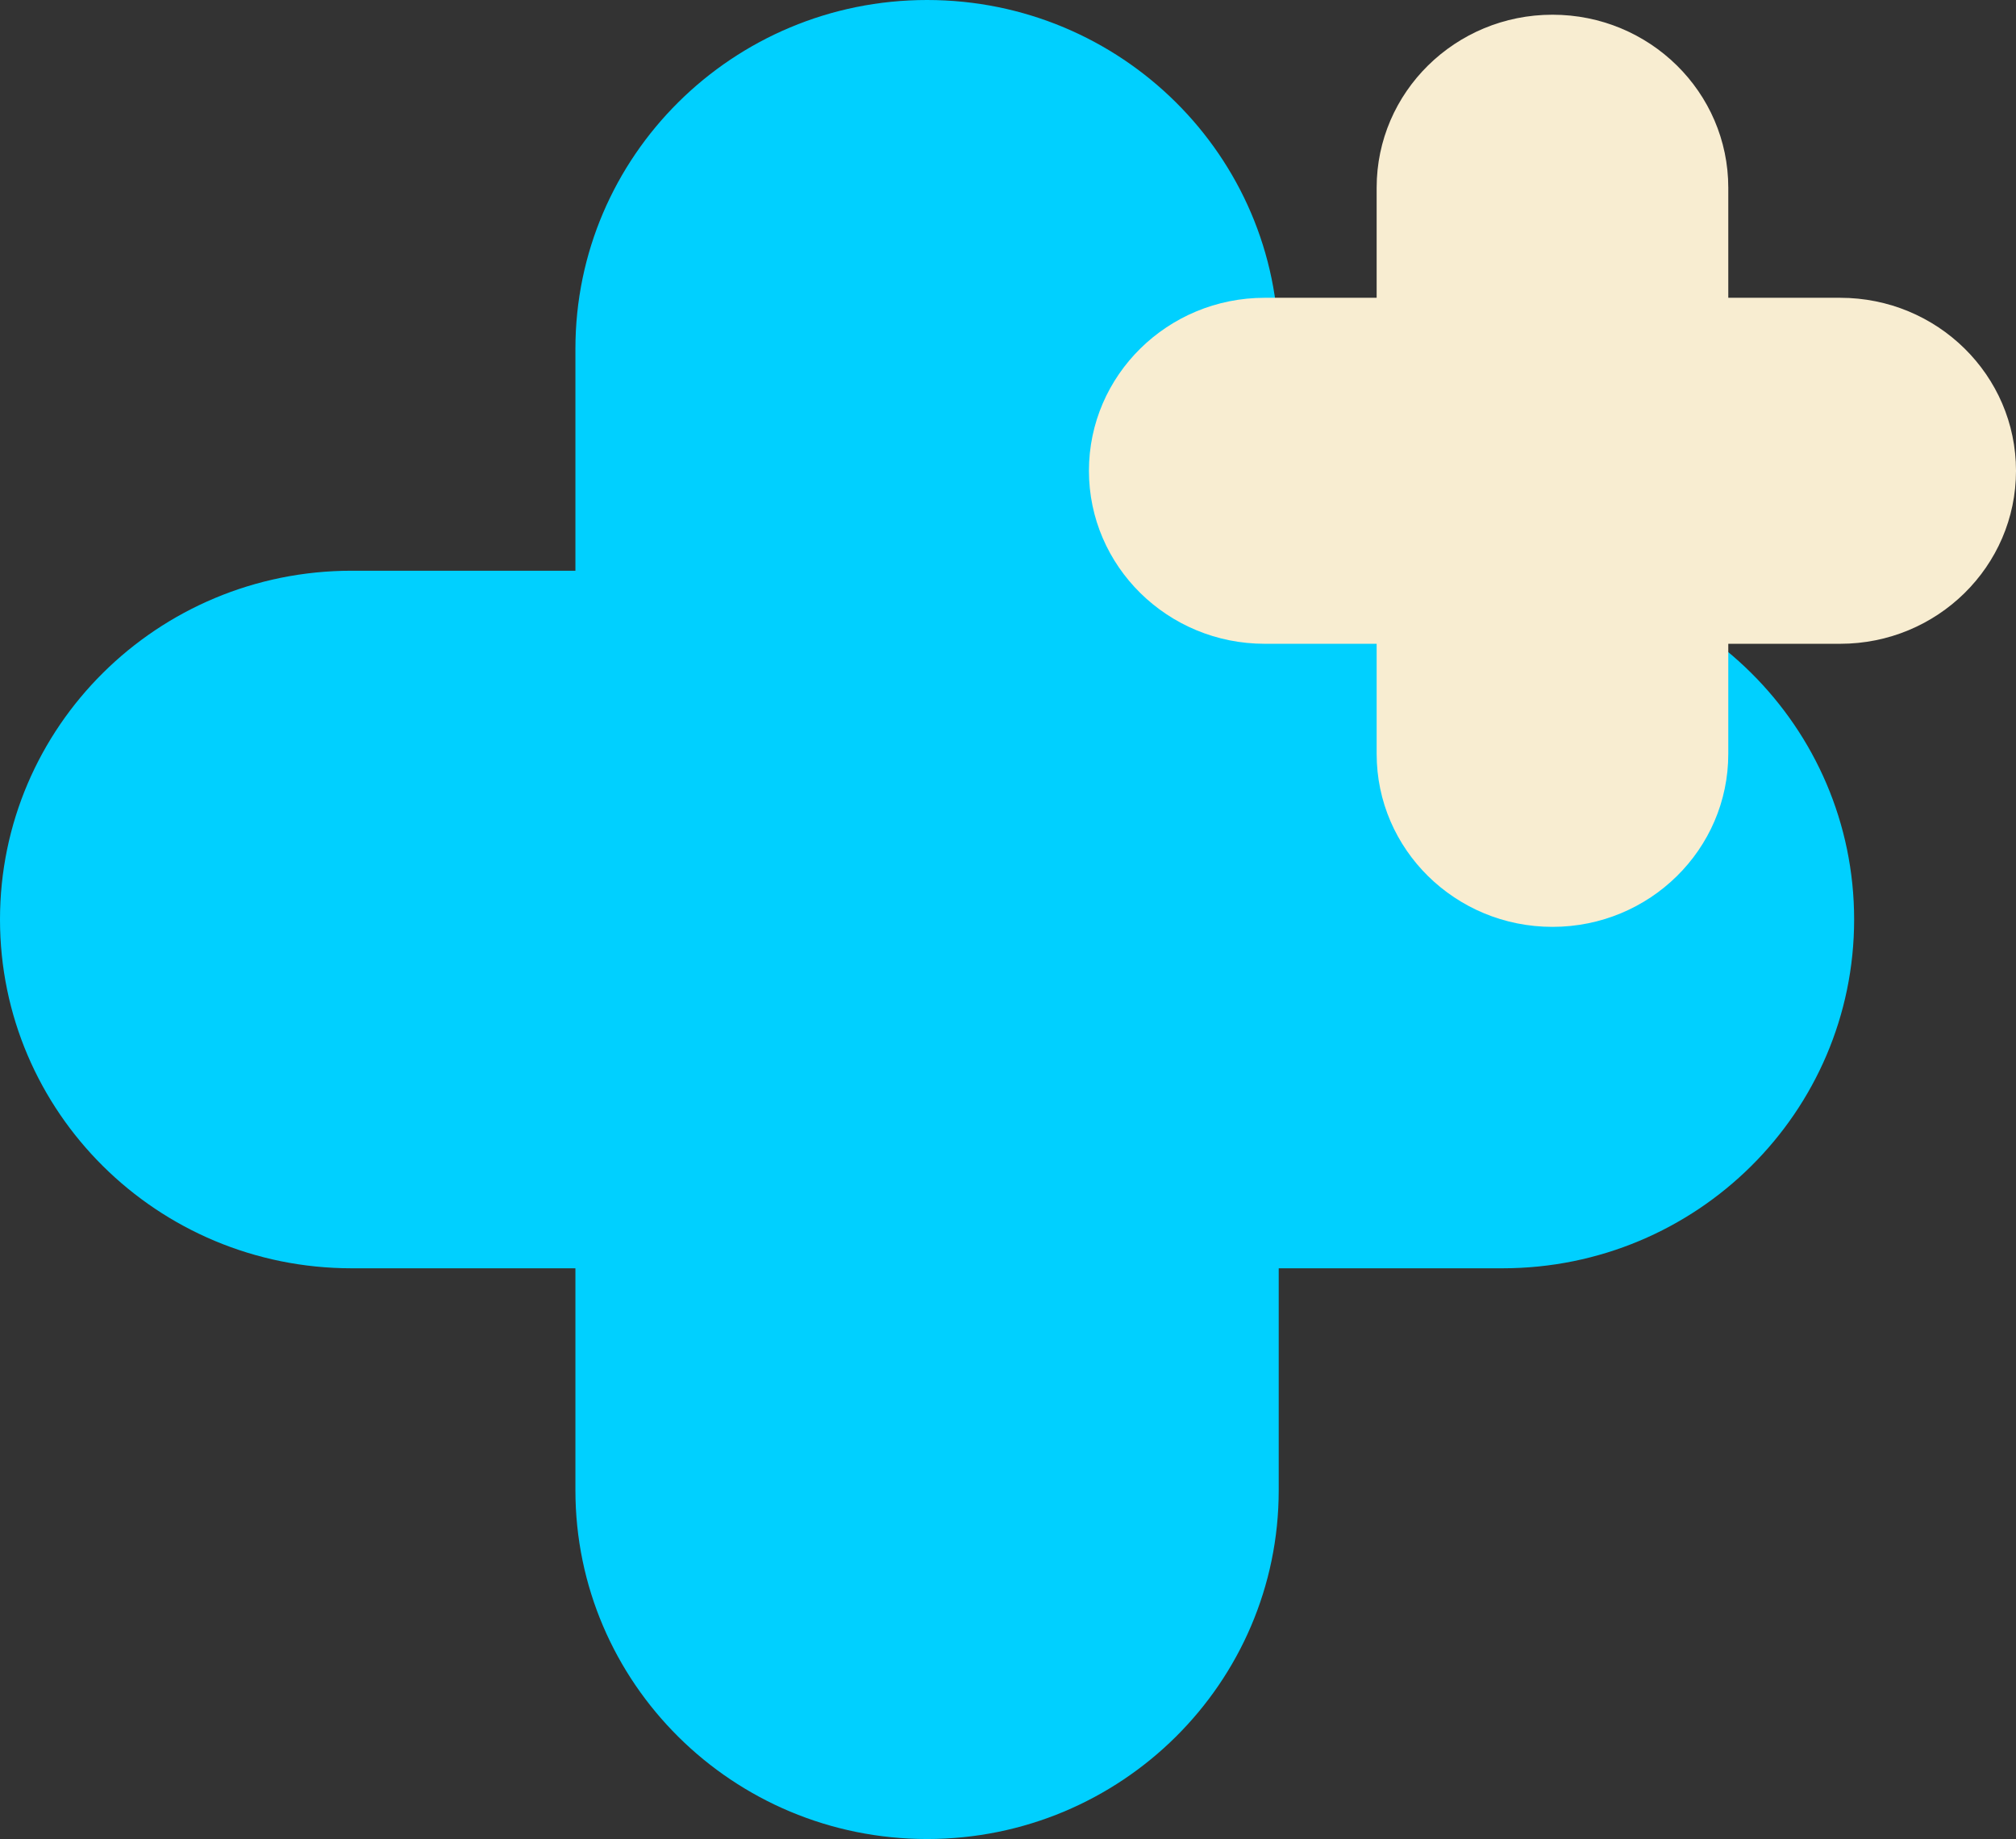
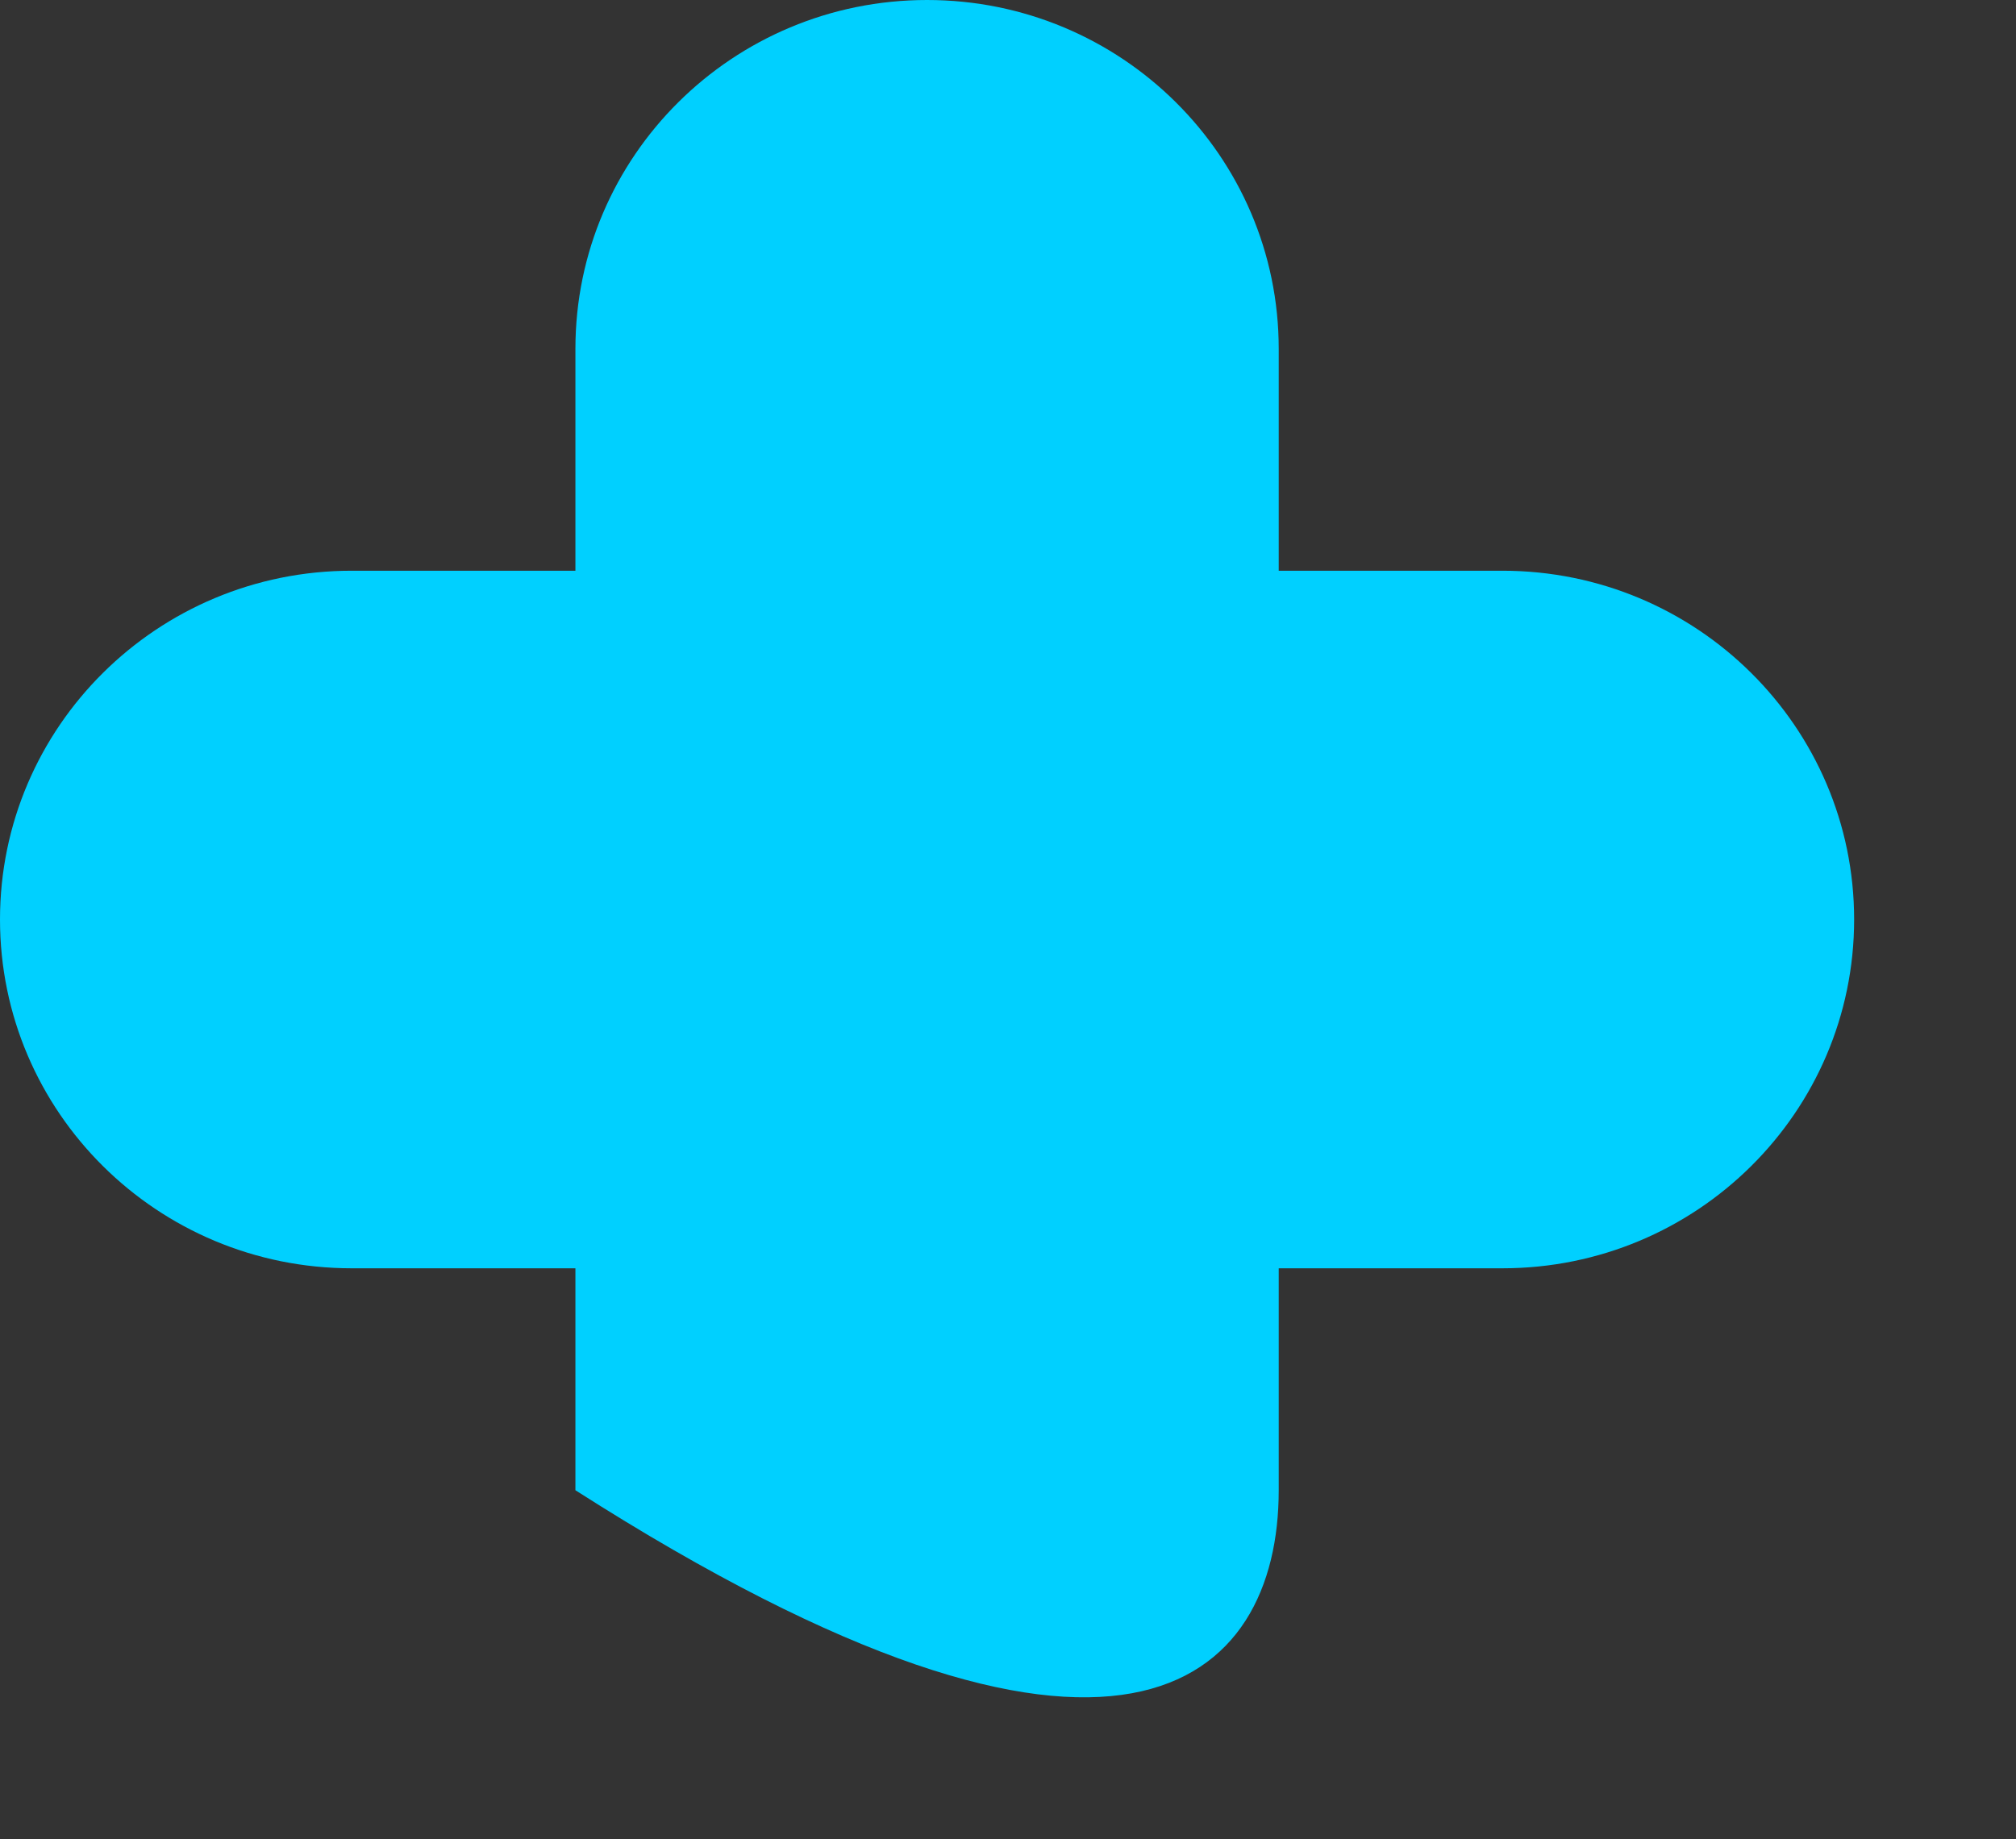
<svg xmlns="http://www.w3.org/2000/svg" width="137" height="125" viewBox="0 0 137 125" fill="none">
  <rect x="0" y="0" width="137" height="125" fill="#333333" stroke="none" />
-   <path d="M63 0C49.802 0 39.103 10.614 39.103 23.707V38.793H23.897C10.699 38.793 0 49.407 0 62.5C0 75.593 10.699 86.207 23.897 86.207H39.103V101.293C39.103 114.386 49.802 125 63 125C76.198 125 86.897 114.386 86.897 101.293V86.207H102.103C115.301 86.207 126 75.593 126 62.5C126 49.407 115.301 38.793 102.103 38.793H86.897V23.707C86.897 10.614 76.198 0 63 0Z" fill="#00D0FF" />
-   <path d="M105.5 1C98.901 1 93.552 6.264 93.552 12.759V20.241H85.948C79.349 20.241 74 25.506 74 32C74 38.494 79.349 43.759 85.948 43.759H93.552V51.241C93.552 57.736 98.901 63 105.5 63C112.099 63 117.448 57.736 117.448 51.241V43.759H125.052C131.651 43.759 137 38.494 137 32C137 25.506 131.651 20.241 125.052 20.241H117.448V12.759C117.448 6.264 112.099 1 105.5 1Z" fill="#F8EDD1" />
+   <path d="M63 0C49.802 0 39.103 10.614 39.103 23.707V38.793H23.897C10.699 38.793 0 49.407 0 62.5C0 75.593 10.699 86.207 23.897 86.207H39.103V101.293C76.198 125 86.897 114.386 86.897 101.293V86.207H102.103C115.301 86.207 126 75.593 126 62.5C126 49.407 115.301 38.793 102.103 38.793H86.897V23.707C86.897 10.614 76.198 0 63 0Z" fill="#00D0FF" />
</svg>